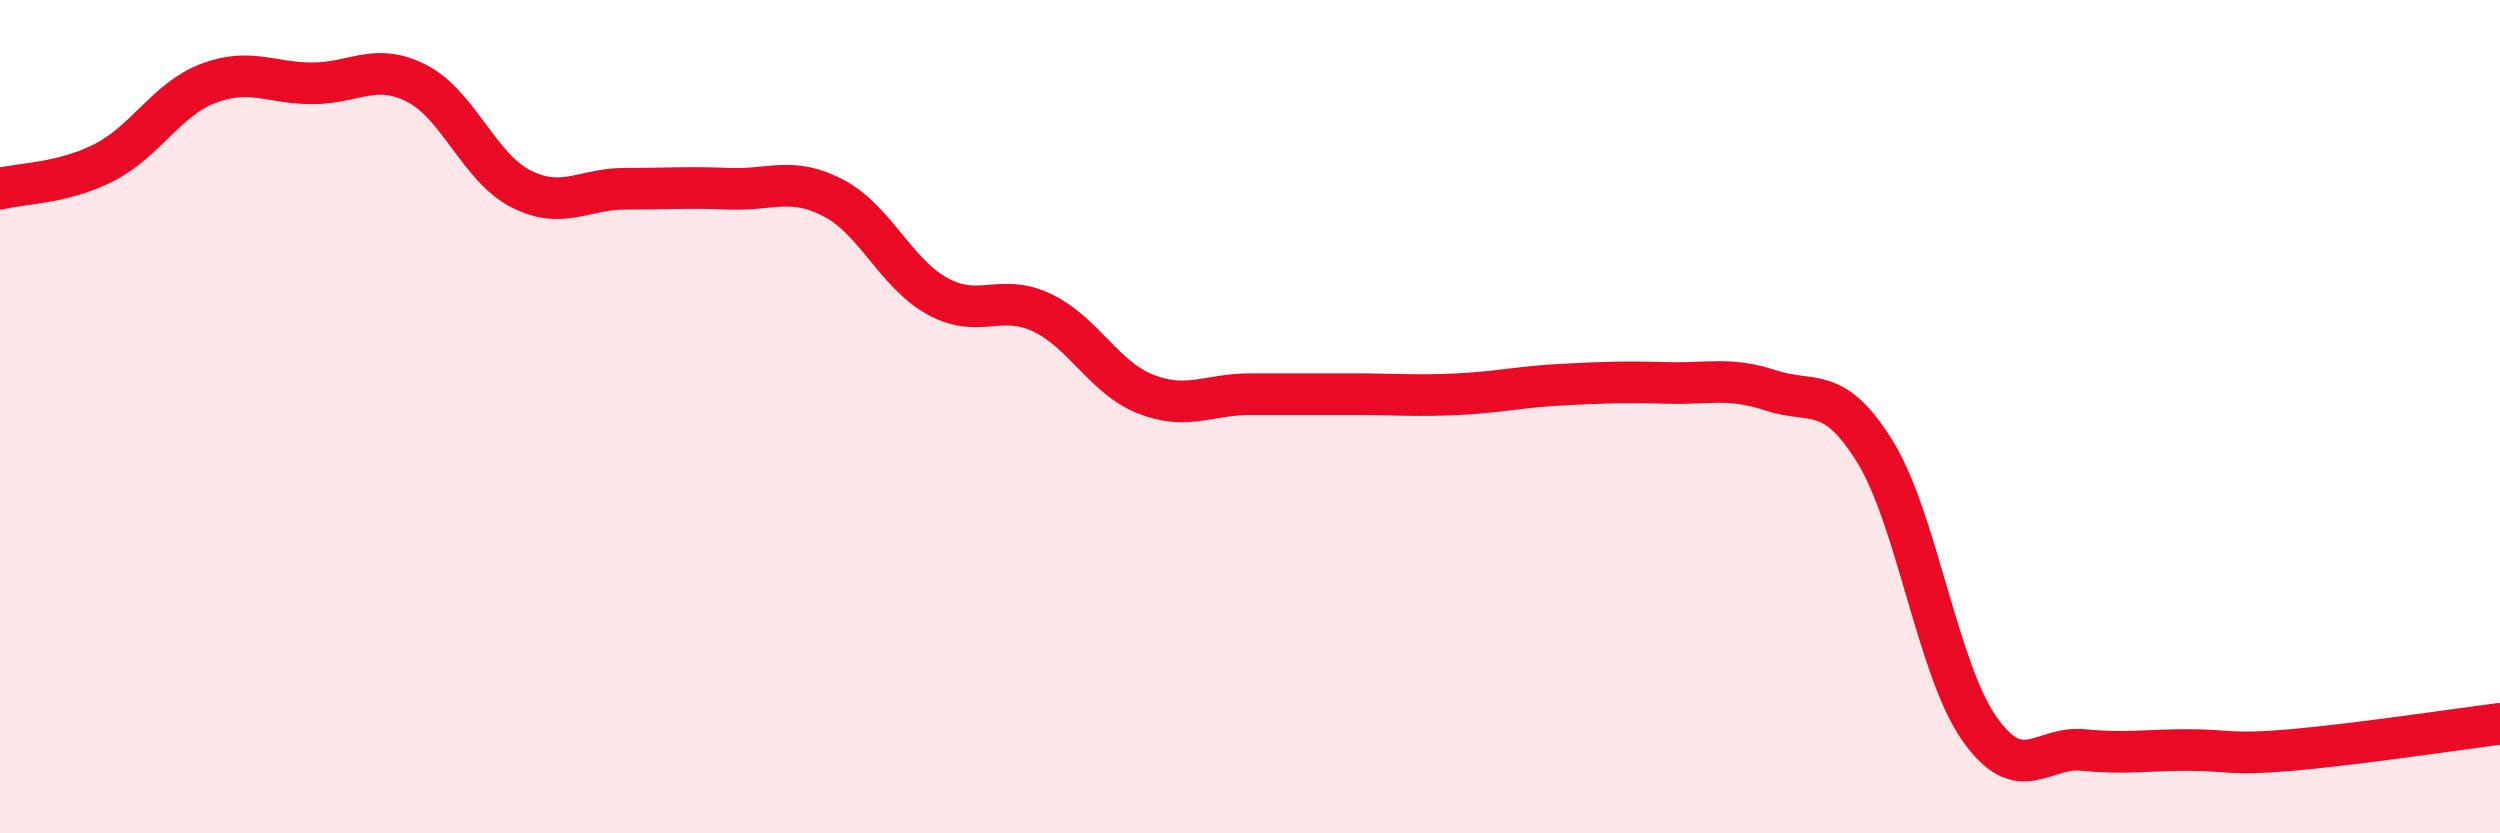
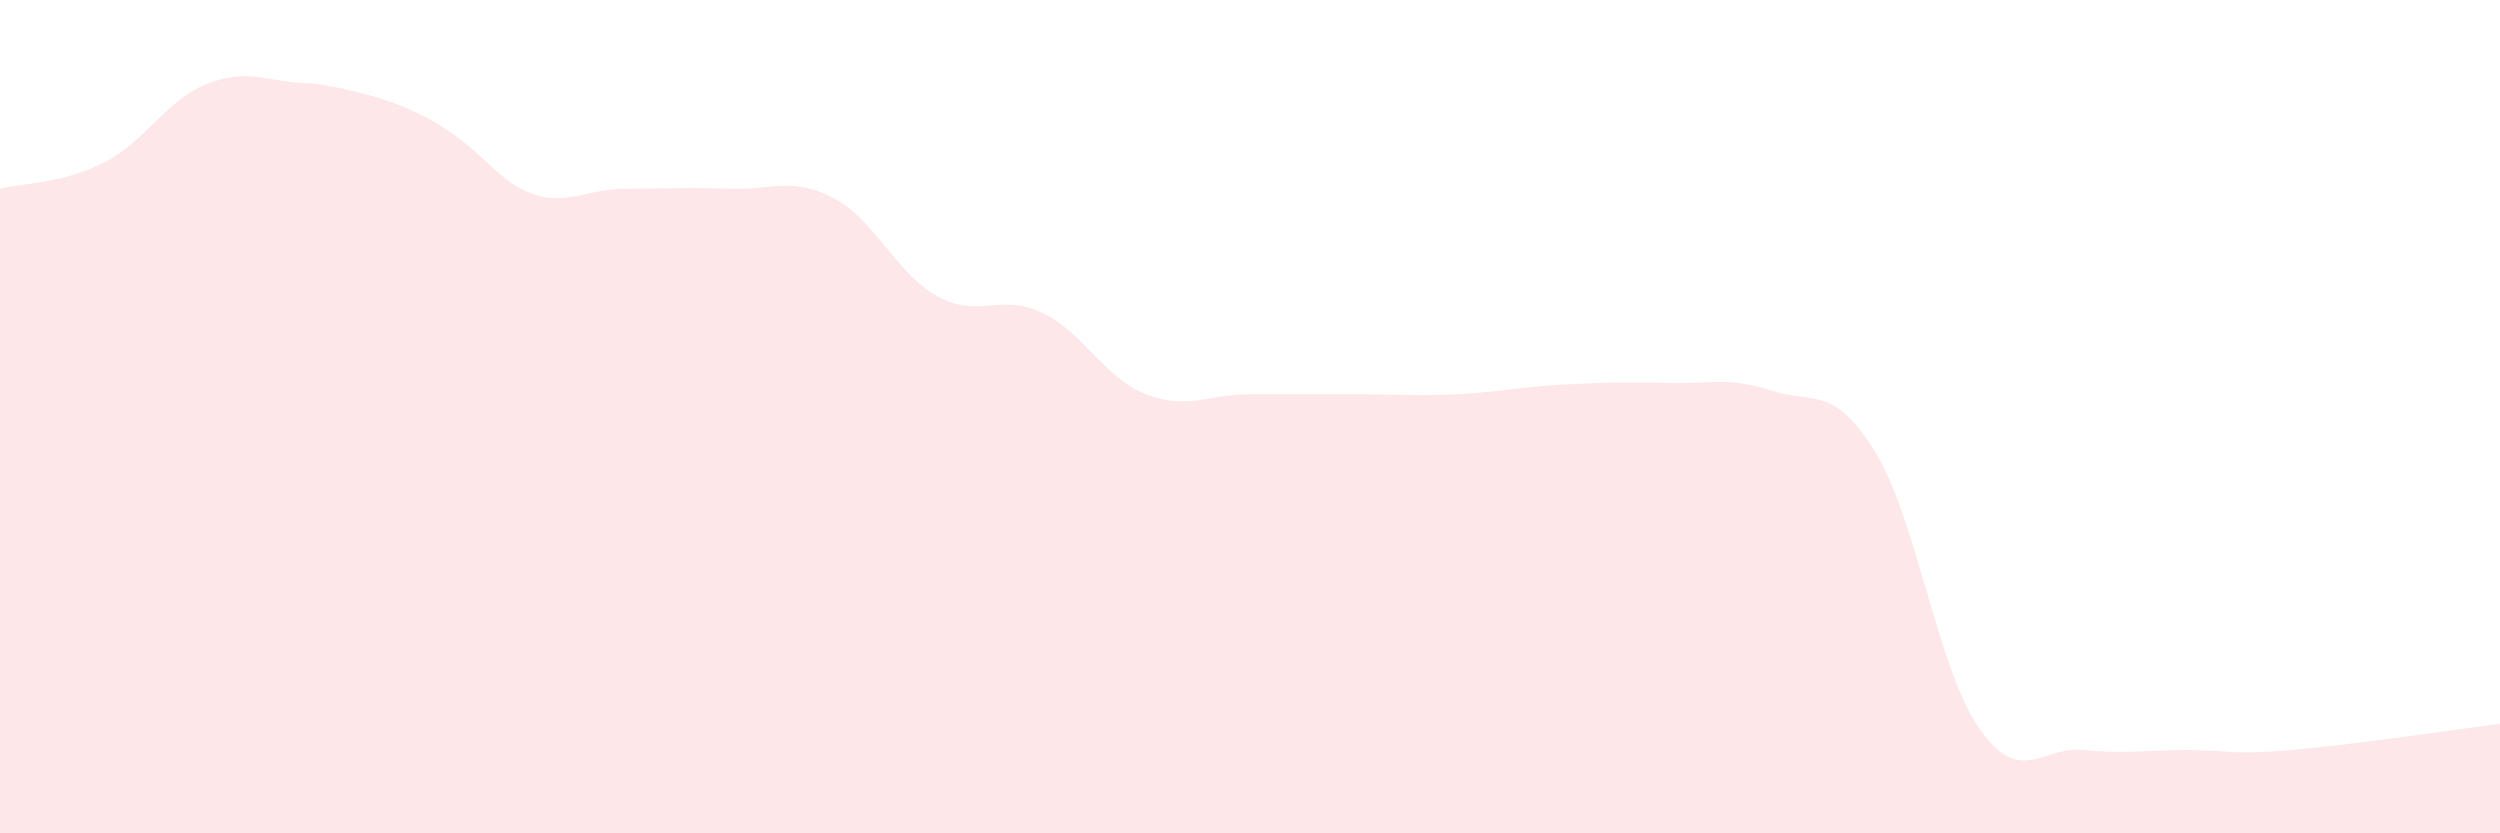
<svg xmlns="http://www.w3.org/2000/svg" width="60" height="20" viewBox="0 0 60 20">
-   <path d="M 0,4.53 C 0.5,4.4 1.5,4.41 2.5,3.9 C 3.5,3.39 4,2.38 5,2 C 6,1.62 6.5,2 7.5,2 C 8.5,2 9,1.49 10,2 C 11,2.51 11.5,4.02 12.5,4.53 C 13.5,5.04 14,4.53 15,4.53 C 16,4.53 16.5,4.49 17.5,4.53 C 18.5,4.57 19,4.23 20,4.75 C 21,5.27 21.5,6.56 22.5,7.11 C 23.5,7.66 24,7.03 25,7.5 C 26,7.97 26.5,9.07 27.5,9.46 C 28.5,9.85 29,9.46 30,9.46 C 31,9.46 31.5,9.46 32.5,9.46 C 33.5,9.46 34,9.51 35,9.46 C 36,9.41 36.5,9.28 37.5,9.23 C 38.5,9.18 39,9.16 40,9.19 C 41,9.22 41.5,9.04 42.5,9.37 C 43.5,9.7 44,9.22 45,10.84 C 46,12.46 46.5,16.05 47.5,17.48 C 48.5,18.91 49,17.9 50,18 C 51,18.1 51.5,18 52.5,18 C 53.5,18 53.5,18.13 55,18 C 56.5,17.87 59,17.5 60,17.37L60 20L0 20Z" fill="#EB0A25" opacity="0.1" stroke-linecap="round" stroke-linejoin="round" />
-   <path d="M 0,4.53 C 0.5,4.4 1.5,4.41 2.5,3.9 C 3.5,3.39 4,2.38 5,2 C 6,1.62 6.5,2 7.5,2 C 8.5,2 9,1.49 10,2 C 11,2.51 11.5,4.02 12.5,4.53 C 13.5,5.04 14,4.53 15,4.53 C 16,4.53 16.5,4.49 17.5,4.53 C 18.5,4.57 19,4.23 20,4.75 C 21,5.27 21.5,6.56 22.5,7.11 C 23.5,7.66 24,7.03 25,7.5 C 26,7.97 26.5,9.07 27.5,9.46 C 28.5,9.85 29,9.46 30,9.46 C 31,9.46 31.5,9.46 32.5,9.46 C 33.5,9.46 34,9.51 35,9.46 C 36,9.41 36.5,9.28 37.5,9.23 C 38.5,9.18 39,9.16 40,9.19 C 41,9.22 41.5,9.04 42.5,9.37 C 43.5,9.7 44,9.22 45,10.84 C 46,12.46 46.5,16.05 47.5,17.48 C 48.5,18.91 49,17.9 50,18 C 51,18.1 51.5,18 52.5,18 C 53.5,18 53.5,18.13 55,18 C 56.5,17.87 59,17.5 60,17.37" stroke="#EB0A25" stroke-width="1" fill="none" stroke-linecap="round" stroke-linejoin="round" />
+   <path d="M 0,4.53 C 0.5,4.4 1.5,4.41 2.5,3.9 C 3.5,3.39 4,2.38 5,2 C 6,1.62 6.5,2 7.5,2 C 11,2.51 11.5,4.02 12.5,4.53 C 13.5,5.04 14,4.53 15,4.53 C 16,4.53 16.5,4.49 17.5,4.53 C 18.5,4.57 19,4.23 20,4.75 C 21,5.27 21.5,6.56 22.5,7.11 C 23.5,7.66 24,7.03 25,7.5 C 26,7.97 26.5,9.07 27.5,9.46 C 28.5,9.85 29,9.46 30,9.46 C 31,9.46 31.5,9.46 32.5,9.46 C 33.5,9.46 34,9.51 35,9.46 C 36,9.41 36.5,9.28 37.5,9.23 C 38.5,9.18 39,9.16 40,9.19 C 41,9.22 41.5,9.04 42.5,9.37 C 43.5,9.7 44,9.22 45,10.84 C 46,12.46 46.5,16.05 47.5,17.48 C 48.5,18.91 49,17.9 50,18 C 51,18.1 51.5,18 52.5,18 C 53.5,18 53.5,18.13 55,18 C 56.5,17.87 59,17.5 60,17.37L60 20L0 20Z" fill="#EB0A25" opacity="0.1" stroke-linecap="round" stroke-linejoin="round" />
</svg>